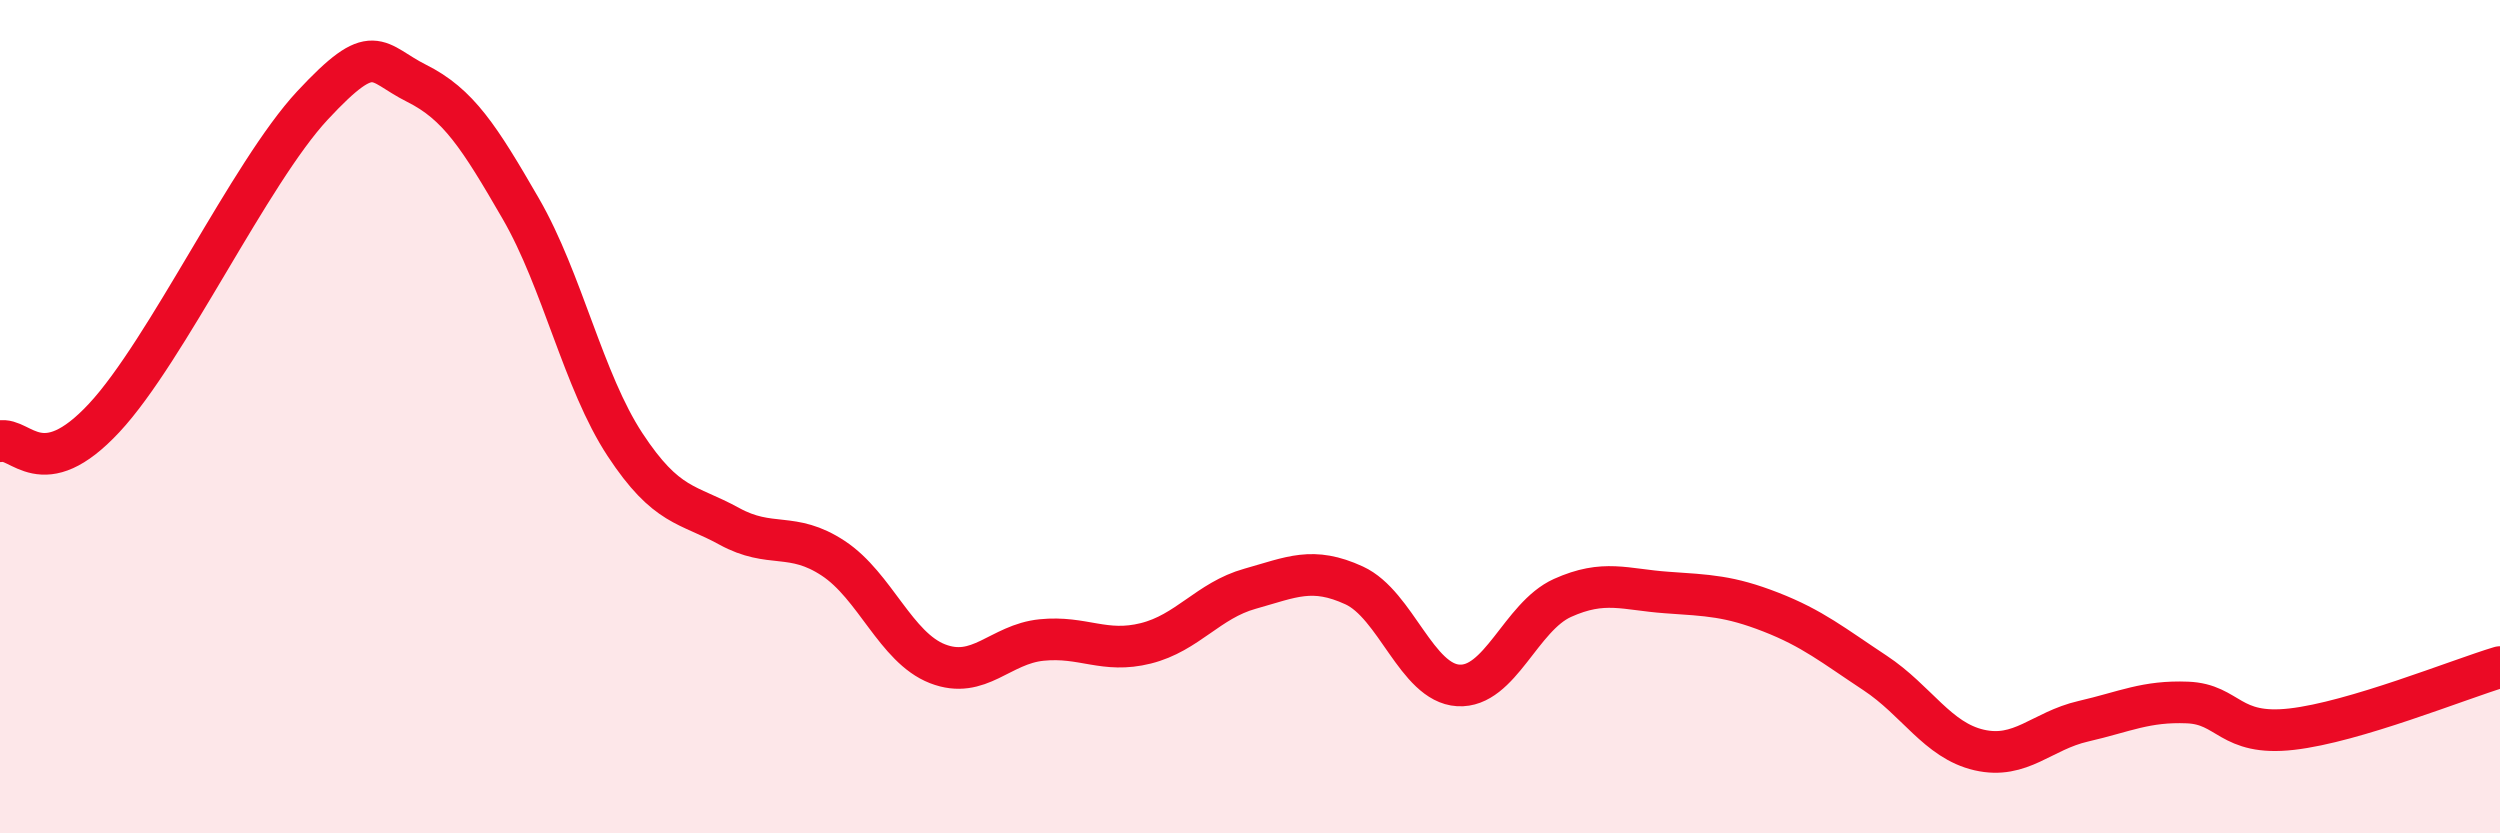
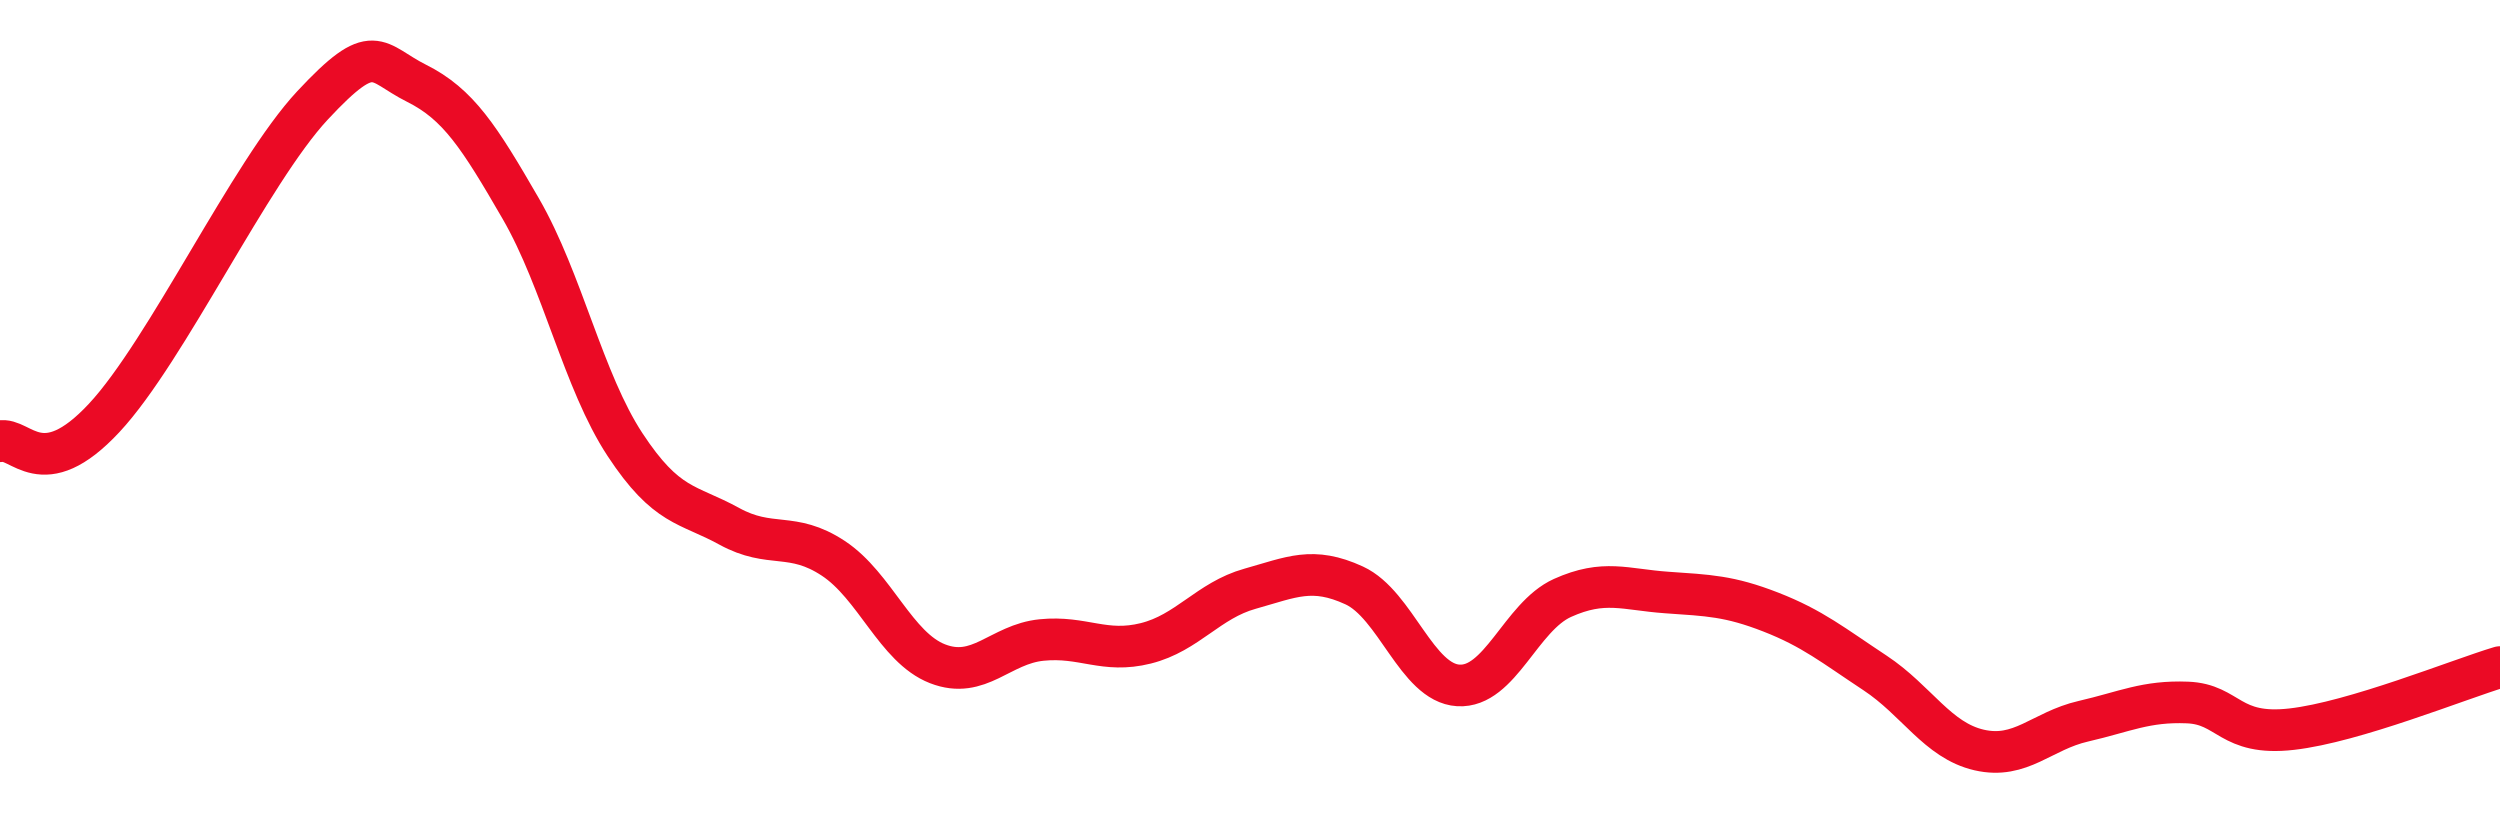
<svg xmlns="http://www.w3.org/2000/svg" width="60" height="20" viewBox="0 0 60 20">
-   <path d="M 0,10.59 C 0.5,10.48 1,11.64 2.5,10.03 C 4,8.42 6,4.14 7.5,2.53 C 9,0.92 9,1.5 10,2 C 11,2.5 11.5,3.28 12.5,5.01 C 13.5,6.74 14,9.15 15,10.67 C 16,12.19 16.5,12.08 17.5,12.63 C 18.5,13.18 19,12.74 20,13.4 C 21,14.06 21.5,15.54 22.5,15.93 C 23.5,16.32 24,15.46 25,15.36 C 26,15.26 26.5,15.69 27.5,15.44 C 28.5,15.19 29,14.41 30,14.13 C 31,13.85 31.5,13.59 32.5,14.05 C 33.5,14.51 34,16.39 35,16.45 C 36,16.51 36.5,14.8 37.5,14.35 C 38.5,13.9 39,14.15 40,14.22 C 41,14.29 41.5,14.3 42.5,14.69 C 43.5,15.08 44,15.49 45,16.15 C 46,16.81 46.5,17.77 47.5,18 C 48.5,18.23 49,17.54 50,17.31 C 51,17.08 51.5,16.82 52.5,16.86 C 53.5,16.9 53.5,17.67 55,17.5 C 56.5,17.33 59,16.31 60,16.01L60 20L0 20Z" fill="#EB0A25" opacity="0.1" stroke-linecap="round" stroke-linejoin="round" />
  <path d="M 0,10.59 C 0.5,10.48 1,11.64 2.5,10.03 C 4,8.42 6,4.14 7.5,2.53 C 9,0.92 9,1.5 10,2 C 11,2.5 11.5,3.28 12.5,5.01 C 13.5,6.74 14,9.15 15,10.67 C 16,12.19 16.5,12.08 17.5,12.63 C 18.5,13.18 19,12.74 20,13.4 C 21,14.06 21.5,15.54 22.5,15.93 C 23.5,16.32 24,15.46 25,15.36 C 26,15.26 26.5,15.69 27.5,15.44 C 28.5,15.19 29,14.41 30,14.13 C 31,13.85 31.5,13.59 32.5,14.05 C 33.5,14.51 34,16.39 35,16.45 C 36,16.51 36.5,14.8 37.5,14.35 C 38.5,13.9 39,14.15 40,14.22 C 41,14.29 41.5,14.3 42.5,14.69 C 43.5,15.08 44,15.49 45,16.15 C 46,16.81 46.5,17.77 47.5,18 C 48.5,18.23 49,17.54 50,17.31 C 51,17.08 51.5,16.82 52.5,16.86 C 53.5,16.9 53.5,17.67 55,17.5 C 56.5,17.33 59,16.31 60,16.01" stroke="#EB0A25" stroke-width="1" fill="none" stroke-linecap="round" stroke-linejoin="round" />
</svg>